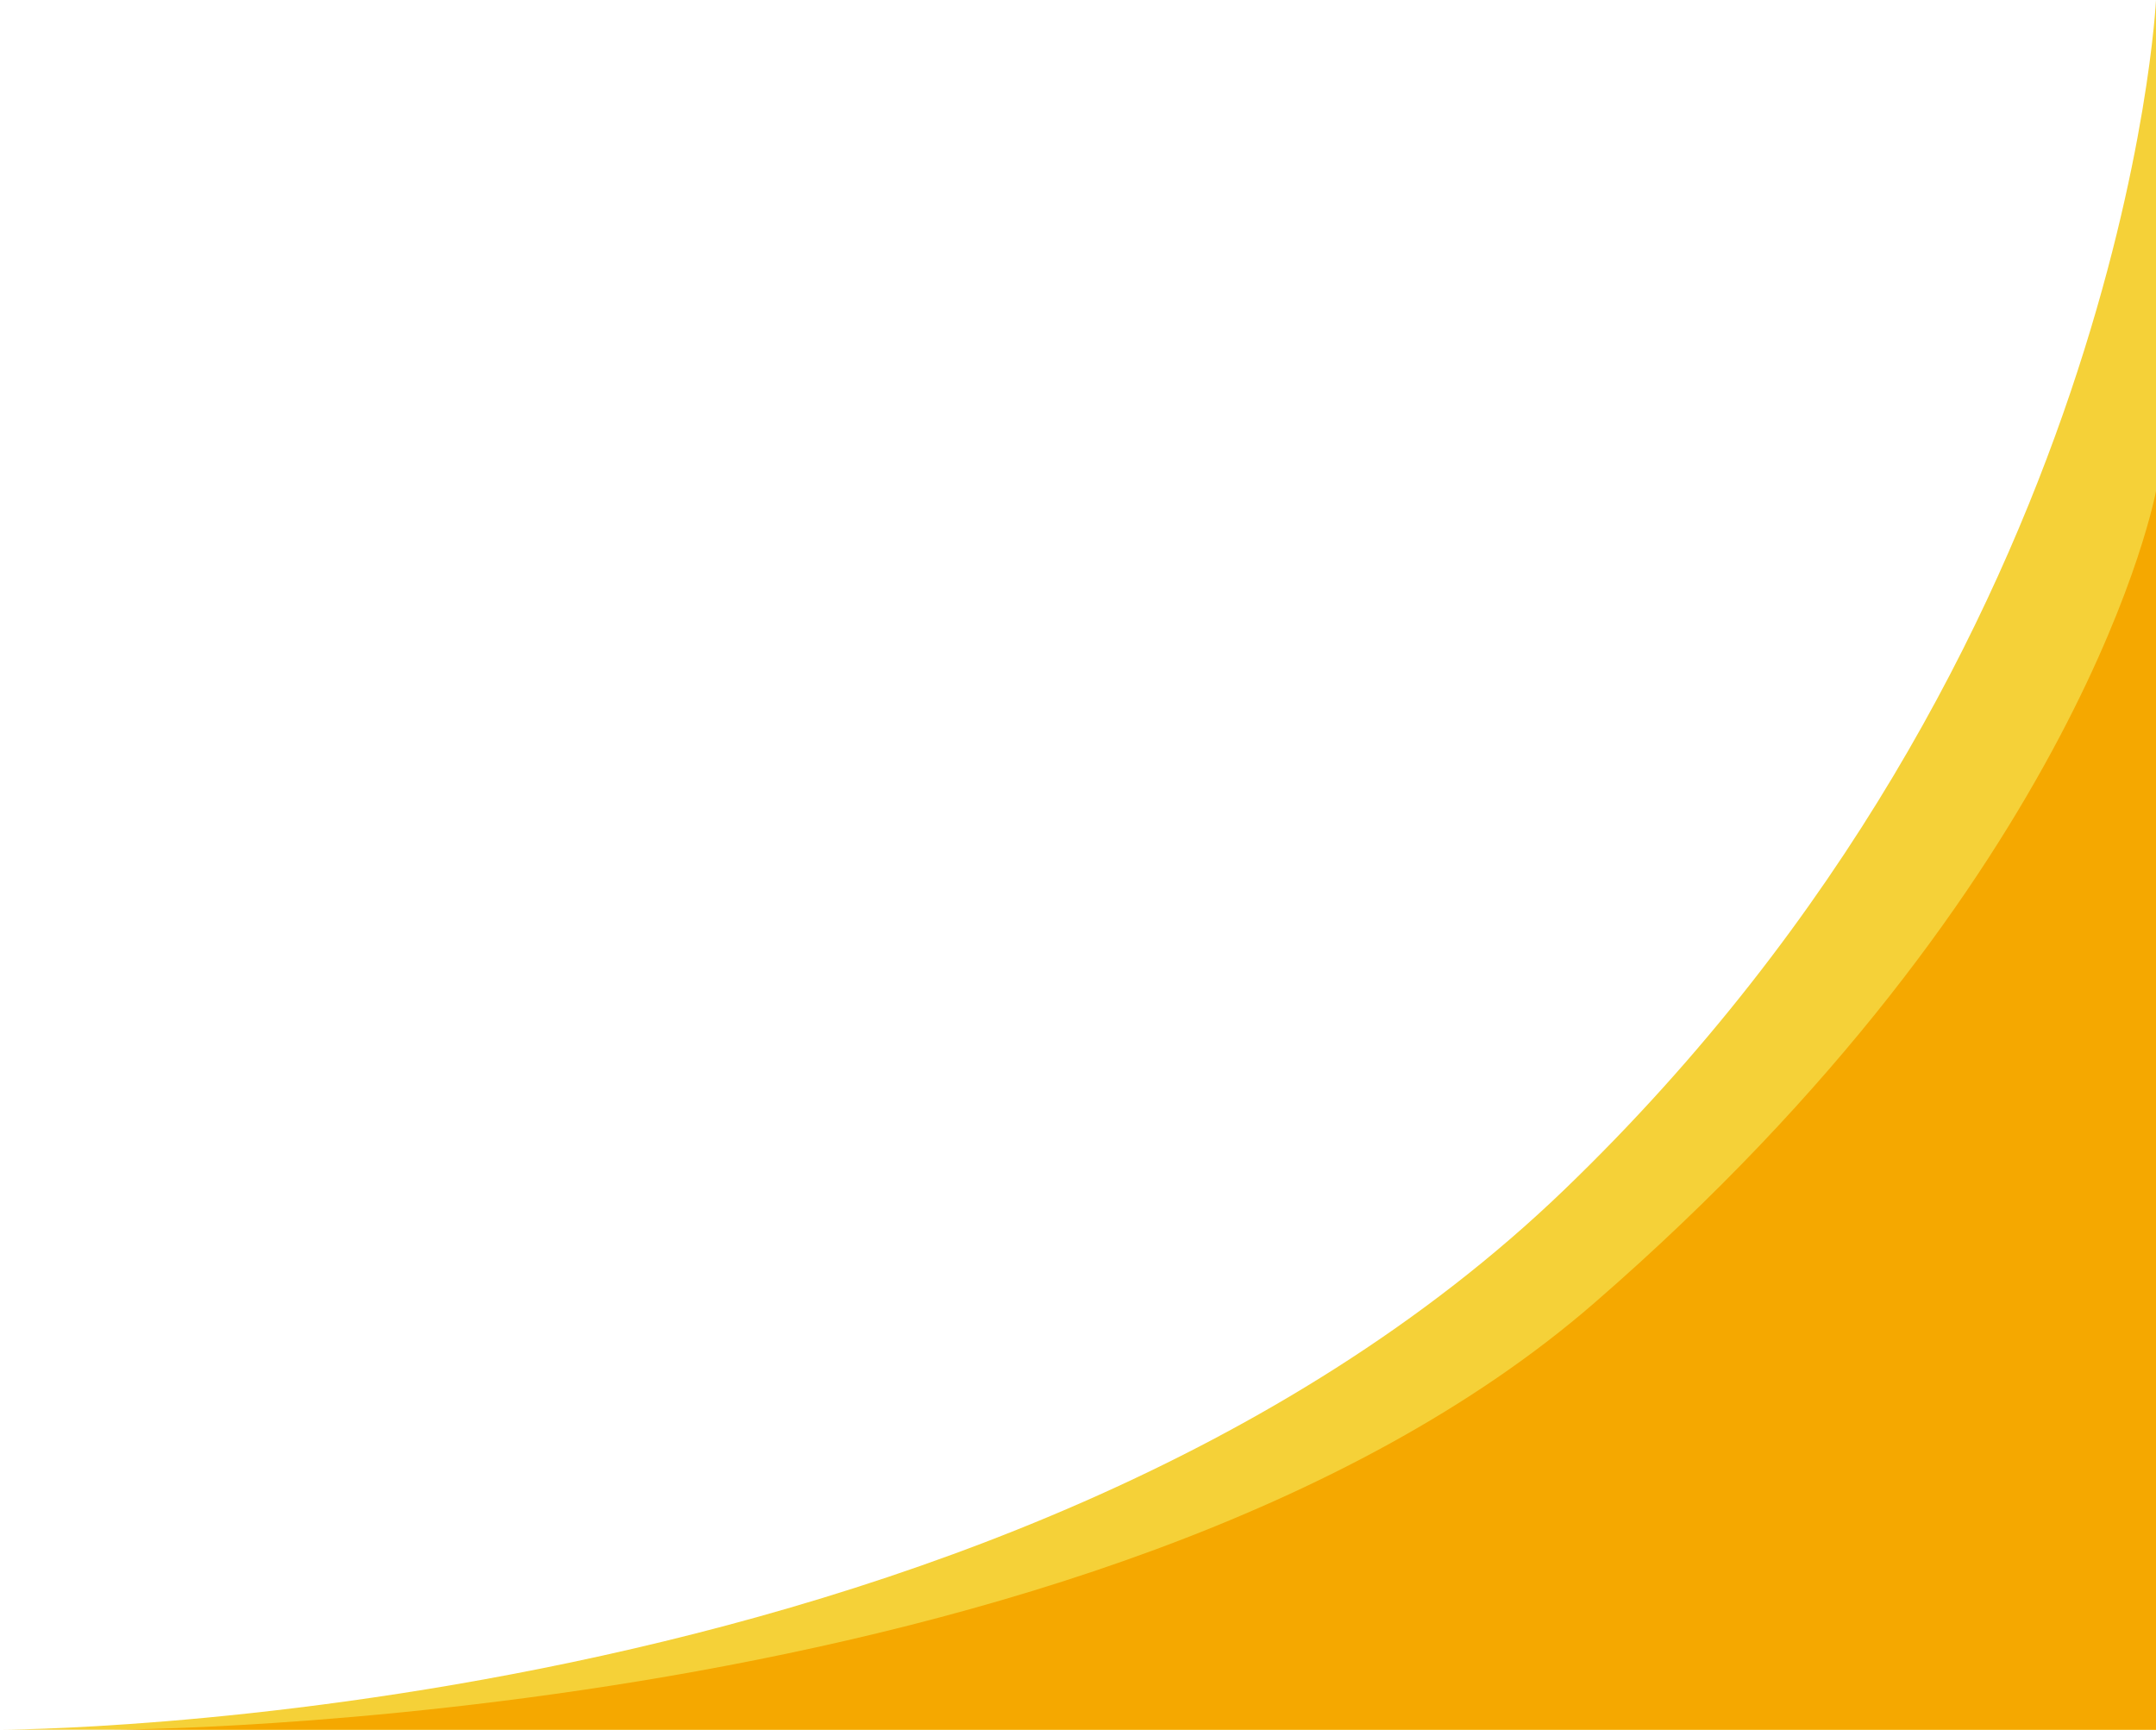
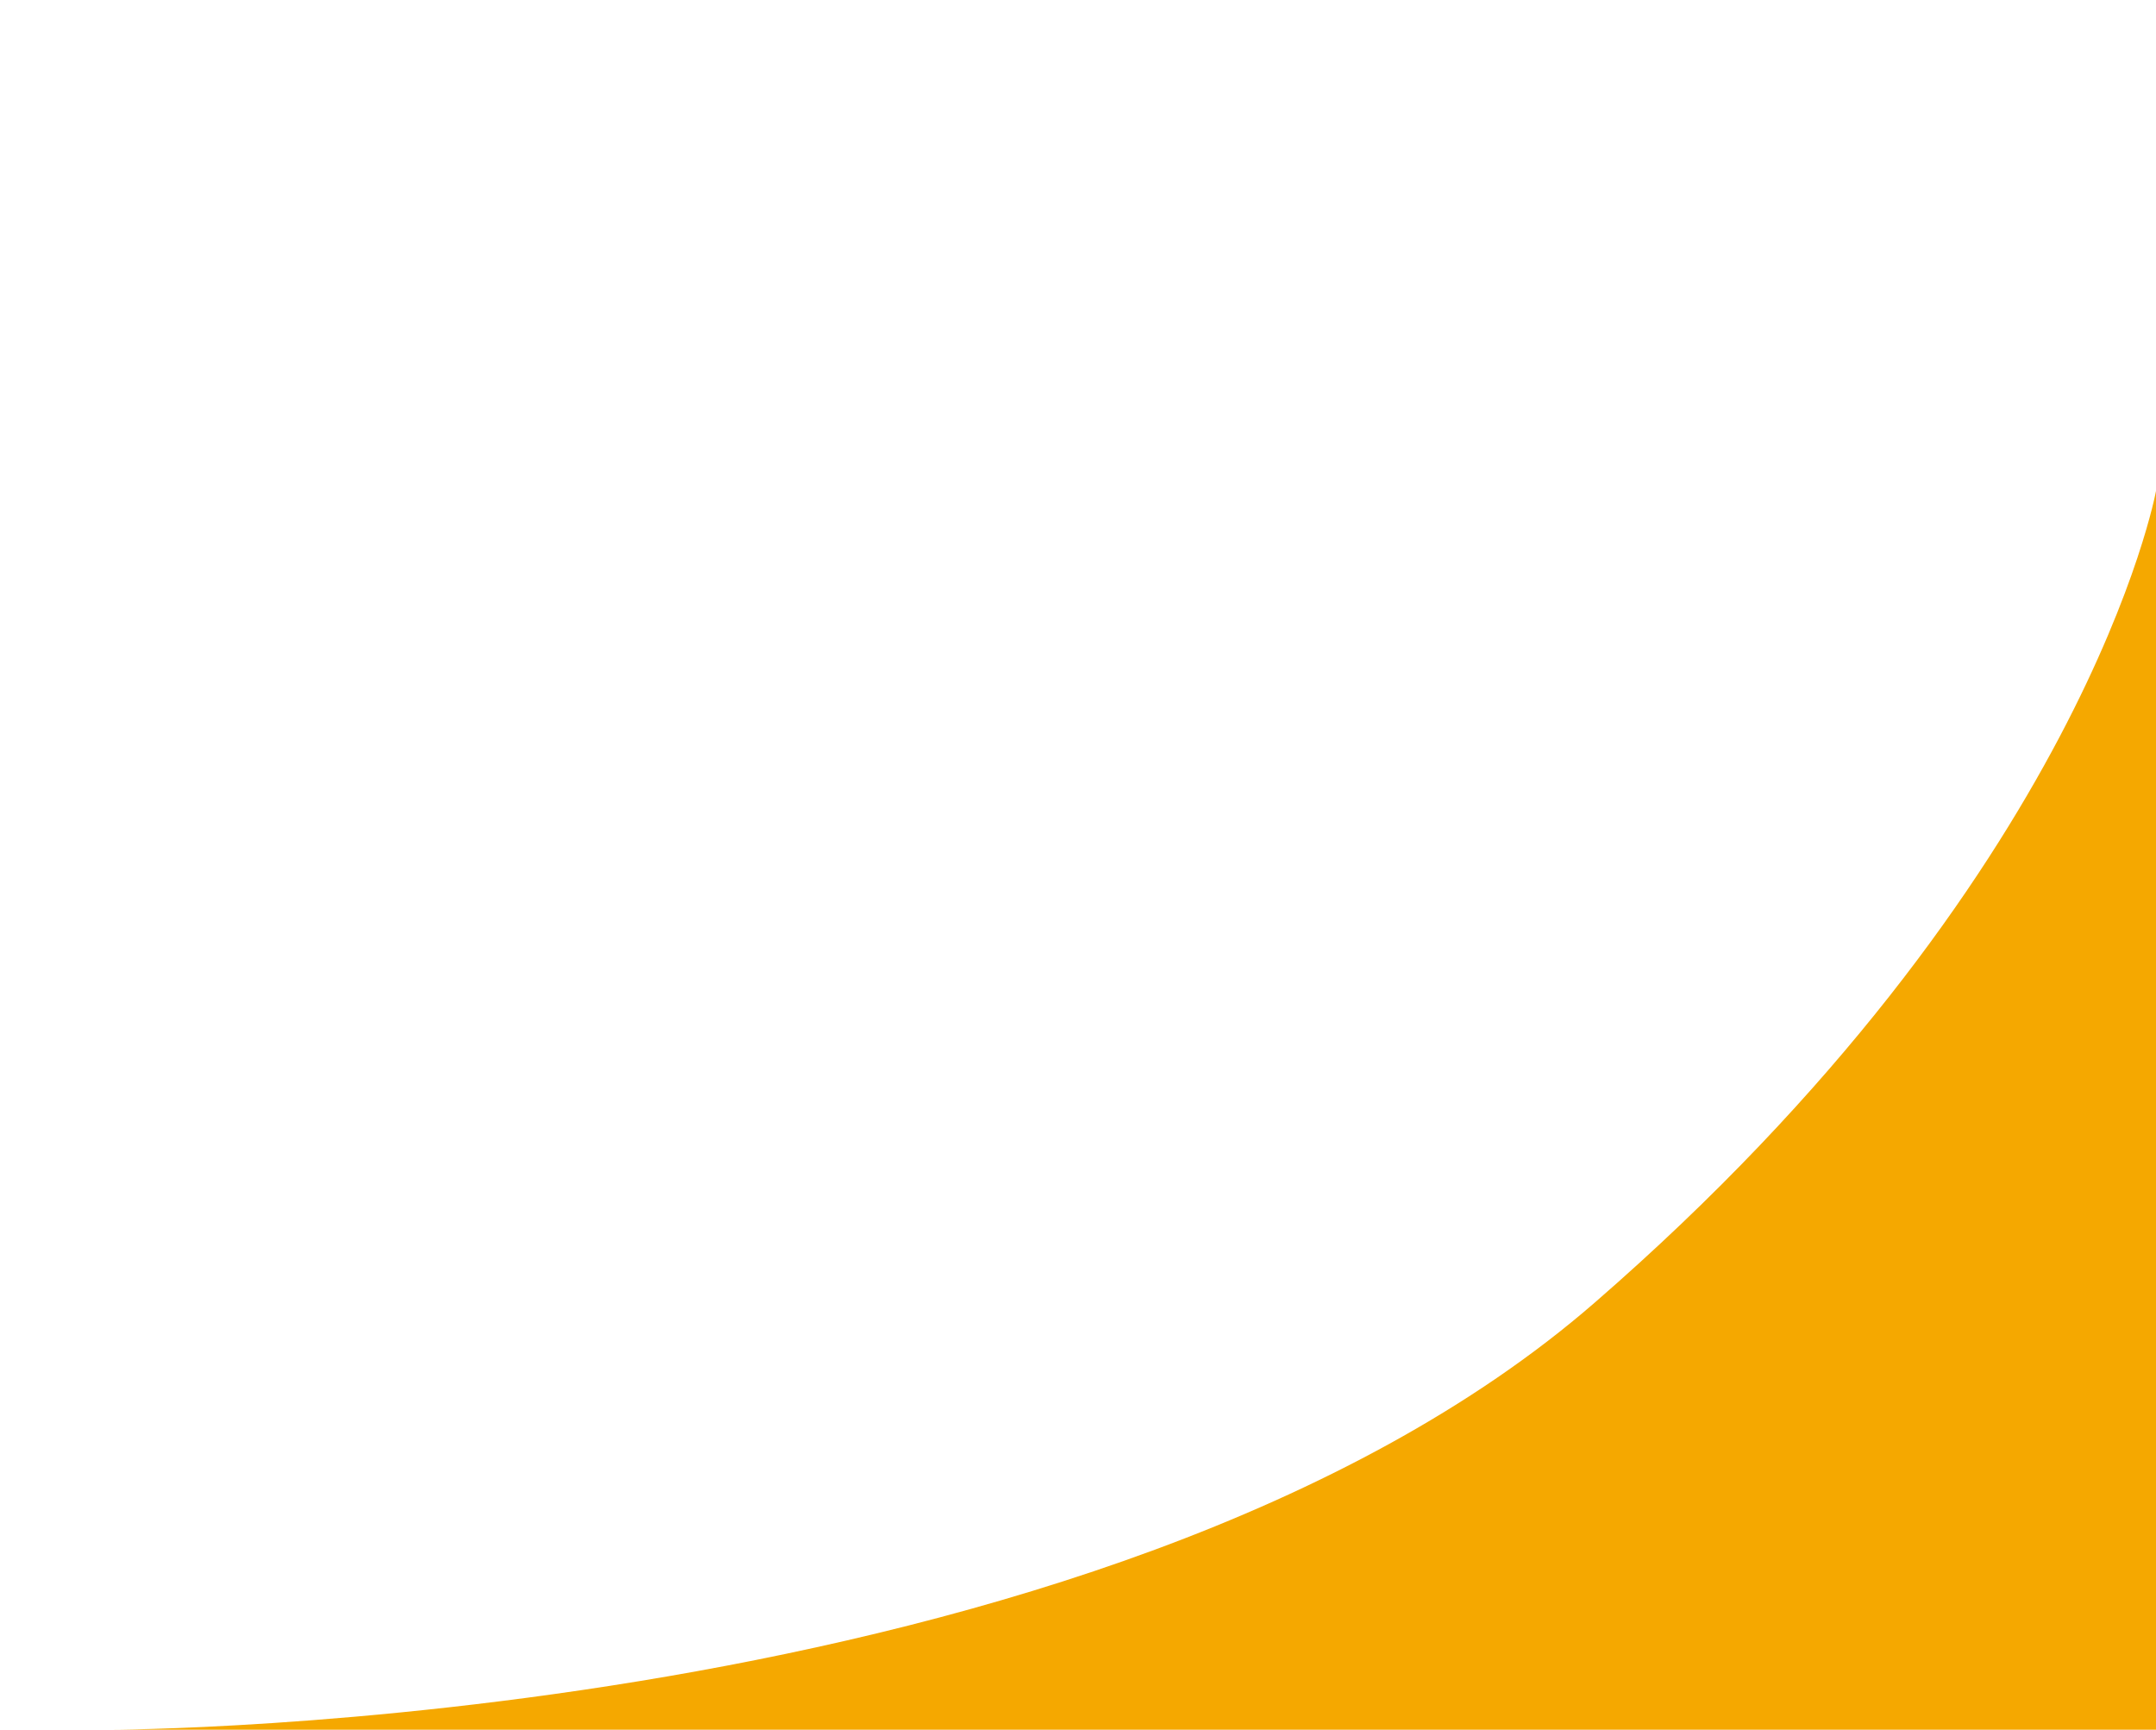
<svg xmlns="http://www.w3.org/2000/svg" width="440" height="353" viewBox="0 0 440 353" fill="none">
-   <path d="M319.234 242.804C433.695 132.608 440 0 440 0V353H0C0 353 204.773 353 319.234 242.804Z" fill="#F5D138" />
  <path d="M325.378 265.902C425.732 178.804 440 100.197 440 100.197V353H22.386C22.386 353 225.025 353 325.378 265.902Z" fill="#F5A800" />
</svg>